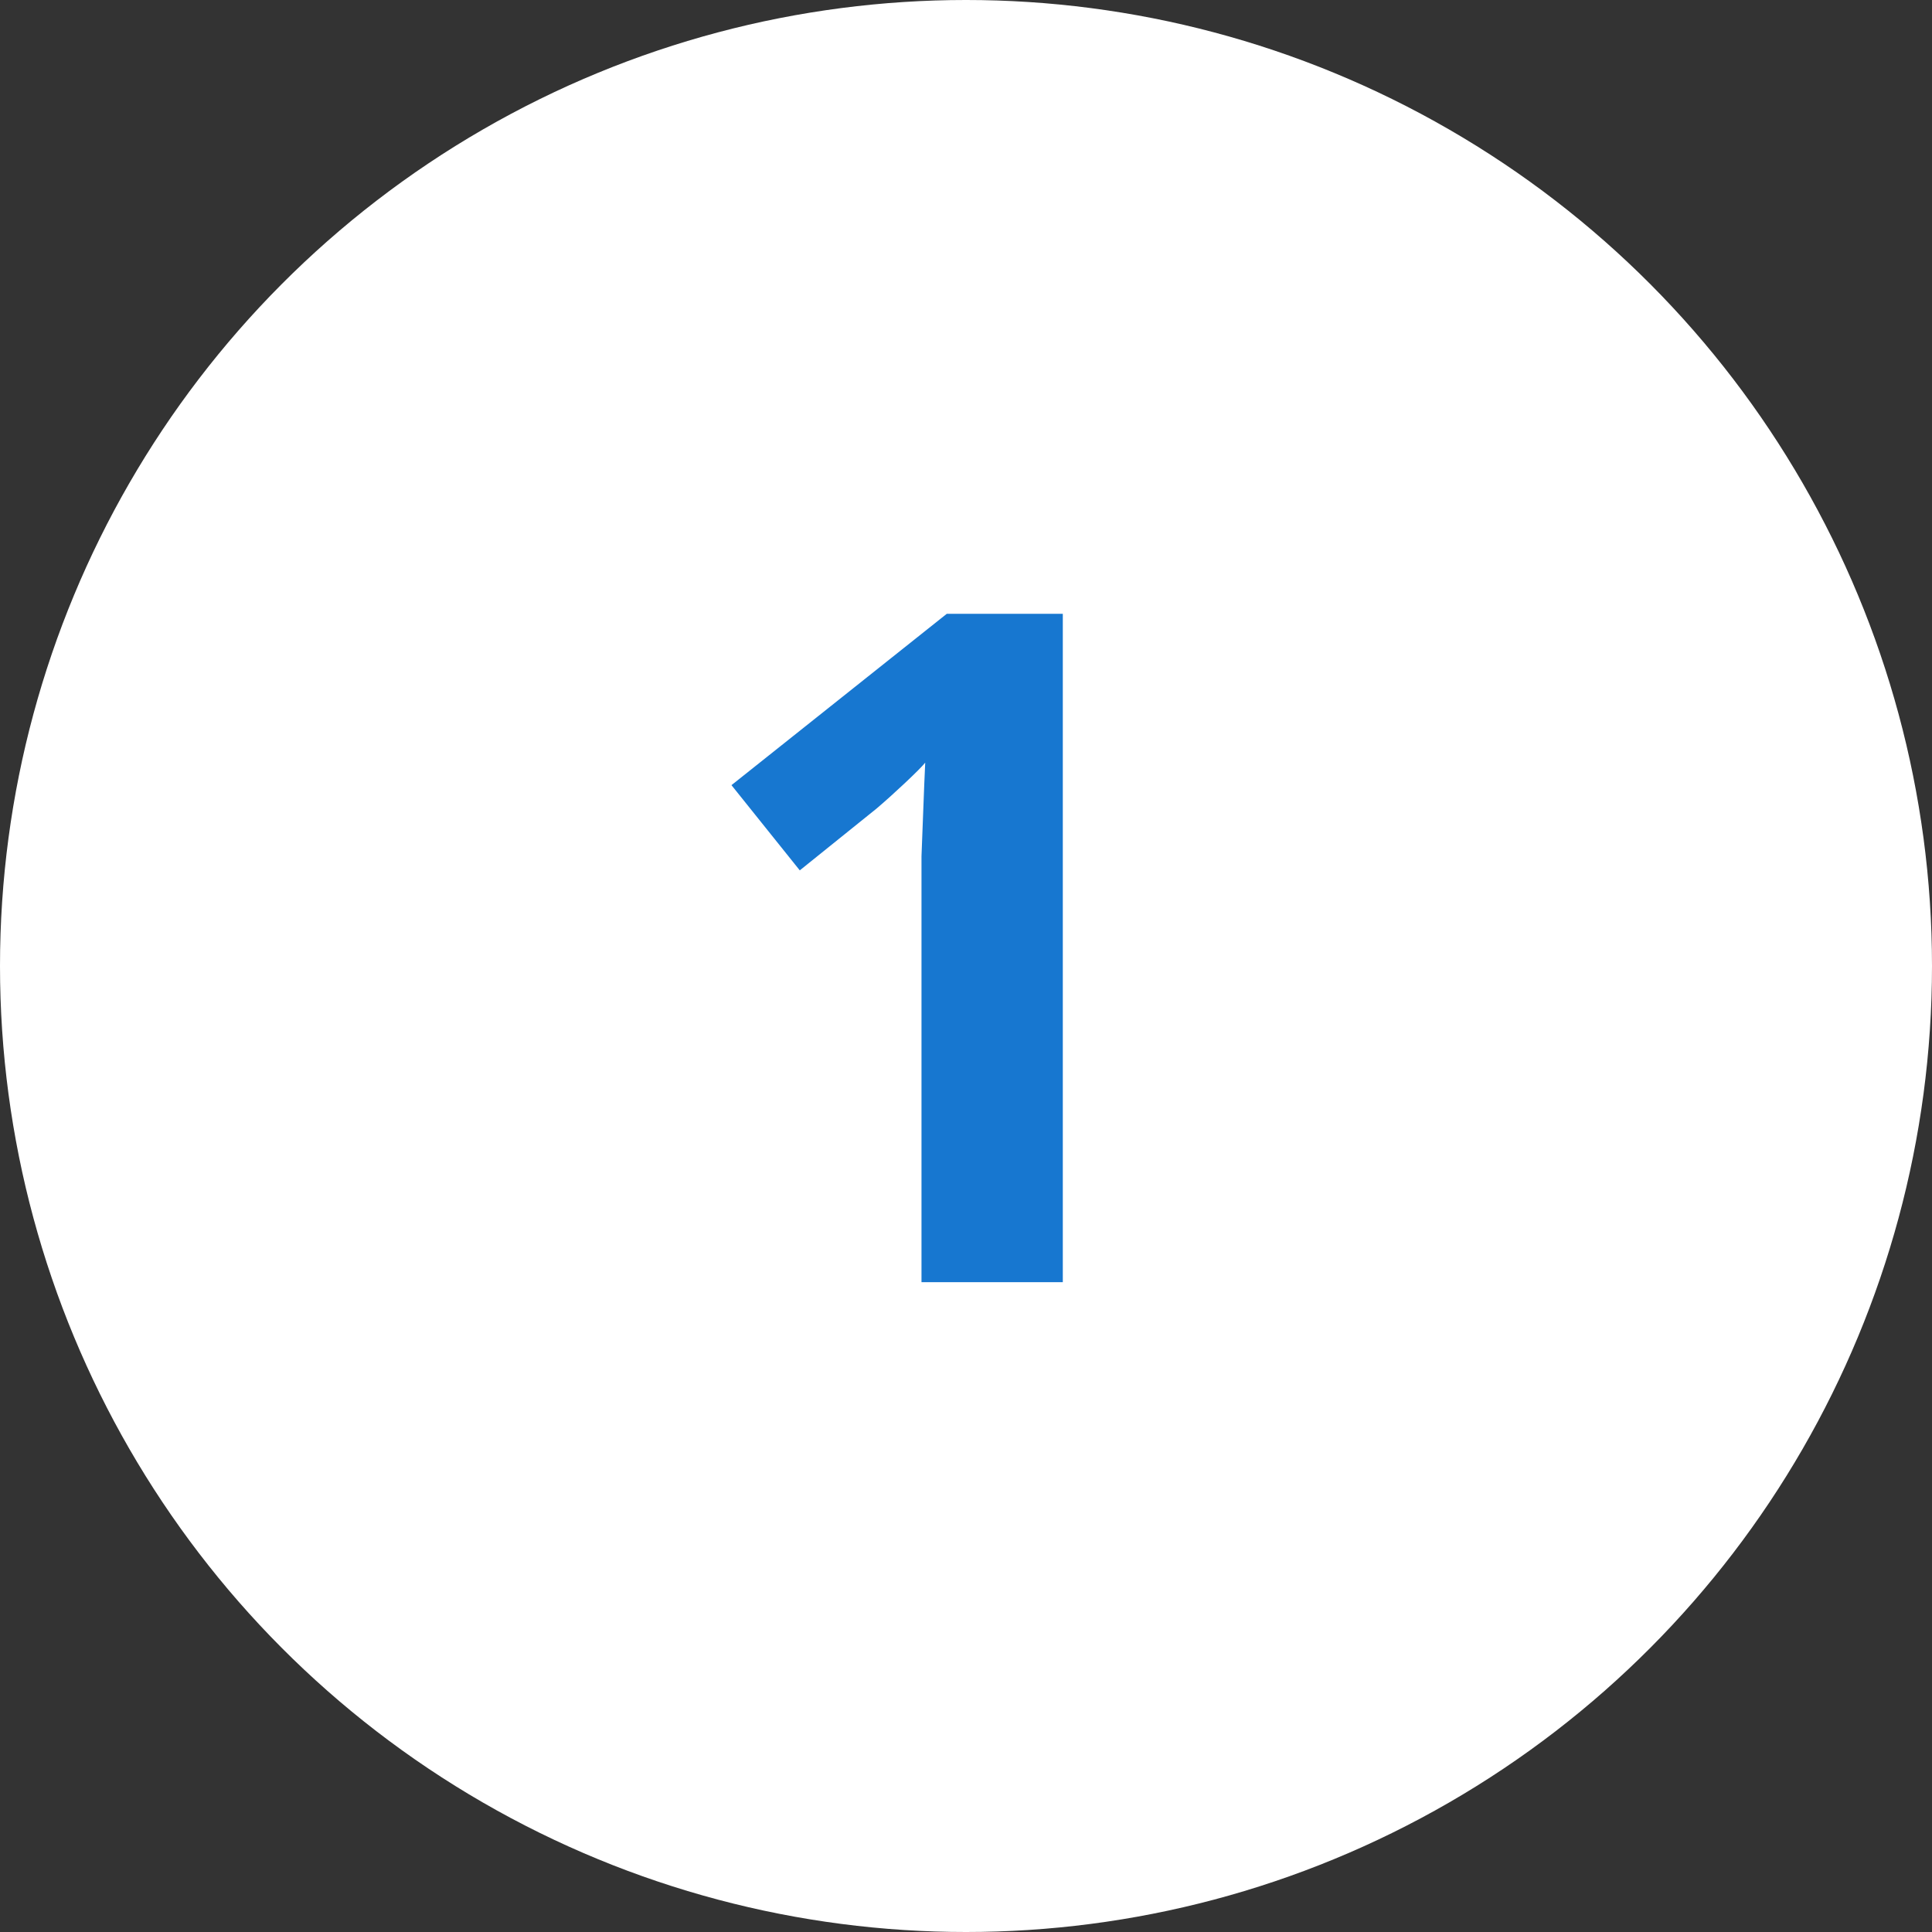
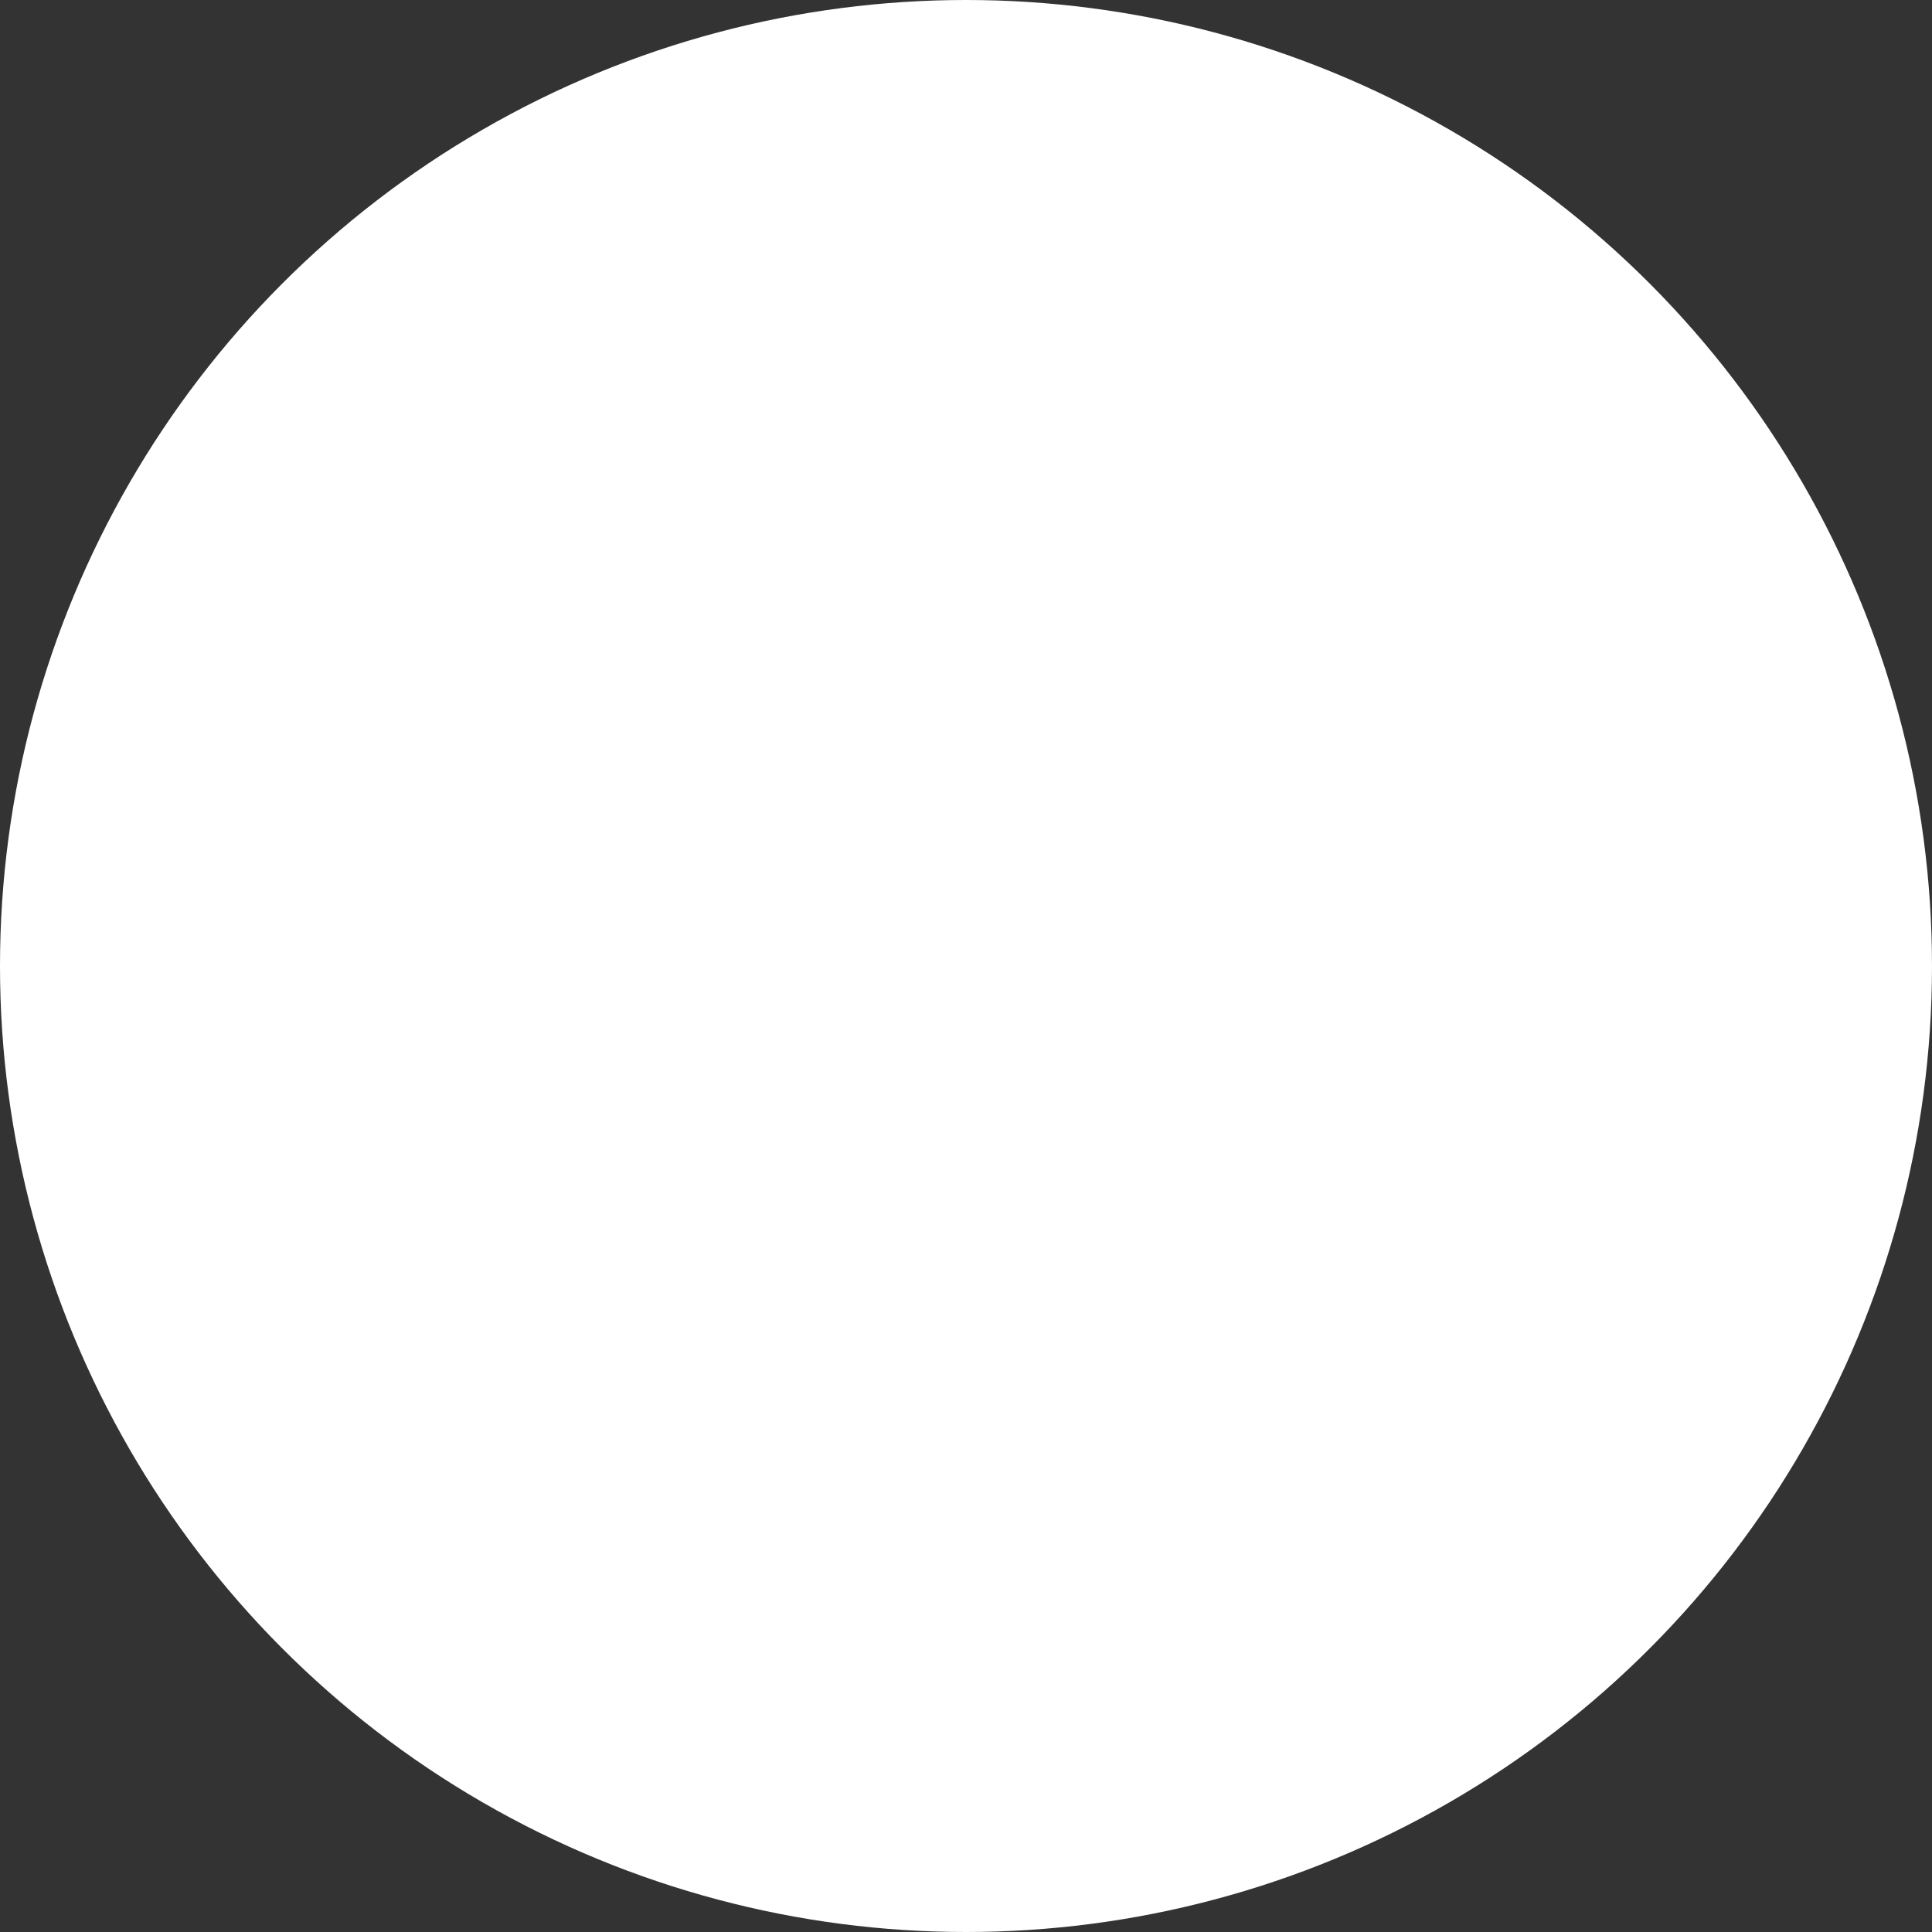
<svg xmlns="http://www.w3.org/2000/svg" width="28" height="28" viewBox="0 0 28 28" fill="none">
  <rect x="0" y="0" width="28" height="28" fill="#333333" stroke="none" />
  <circle cx="14" cy="14" r="14" fill="white" />
-   <path d="M15.403 18.582H13.355V12.98C13.355 12.826 13.355 12.636 13.355 12.41C13.364 12.184 13.373 11.949 13.382 11.705C13.391 11.46 13.4 11.243 13.409 11.053C13.364 11.108 13.265 11.207 13.111 11.352C12.966 11.488 12.831 11.61 12.704 11.718L11.591 12.614L10.601 11.379L13.721 8.896H15.403V18.582Z" fill="#1777D0" />
</svg>